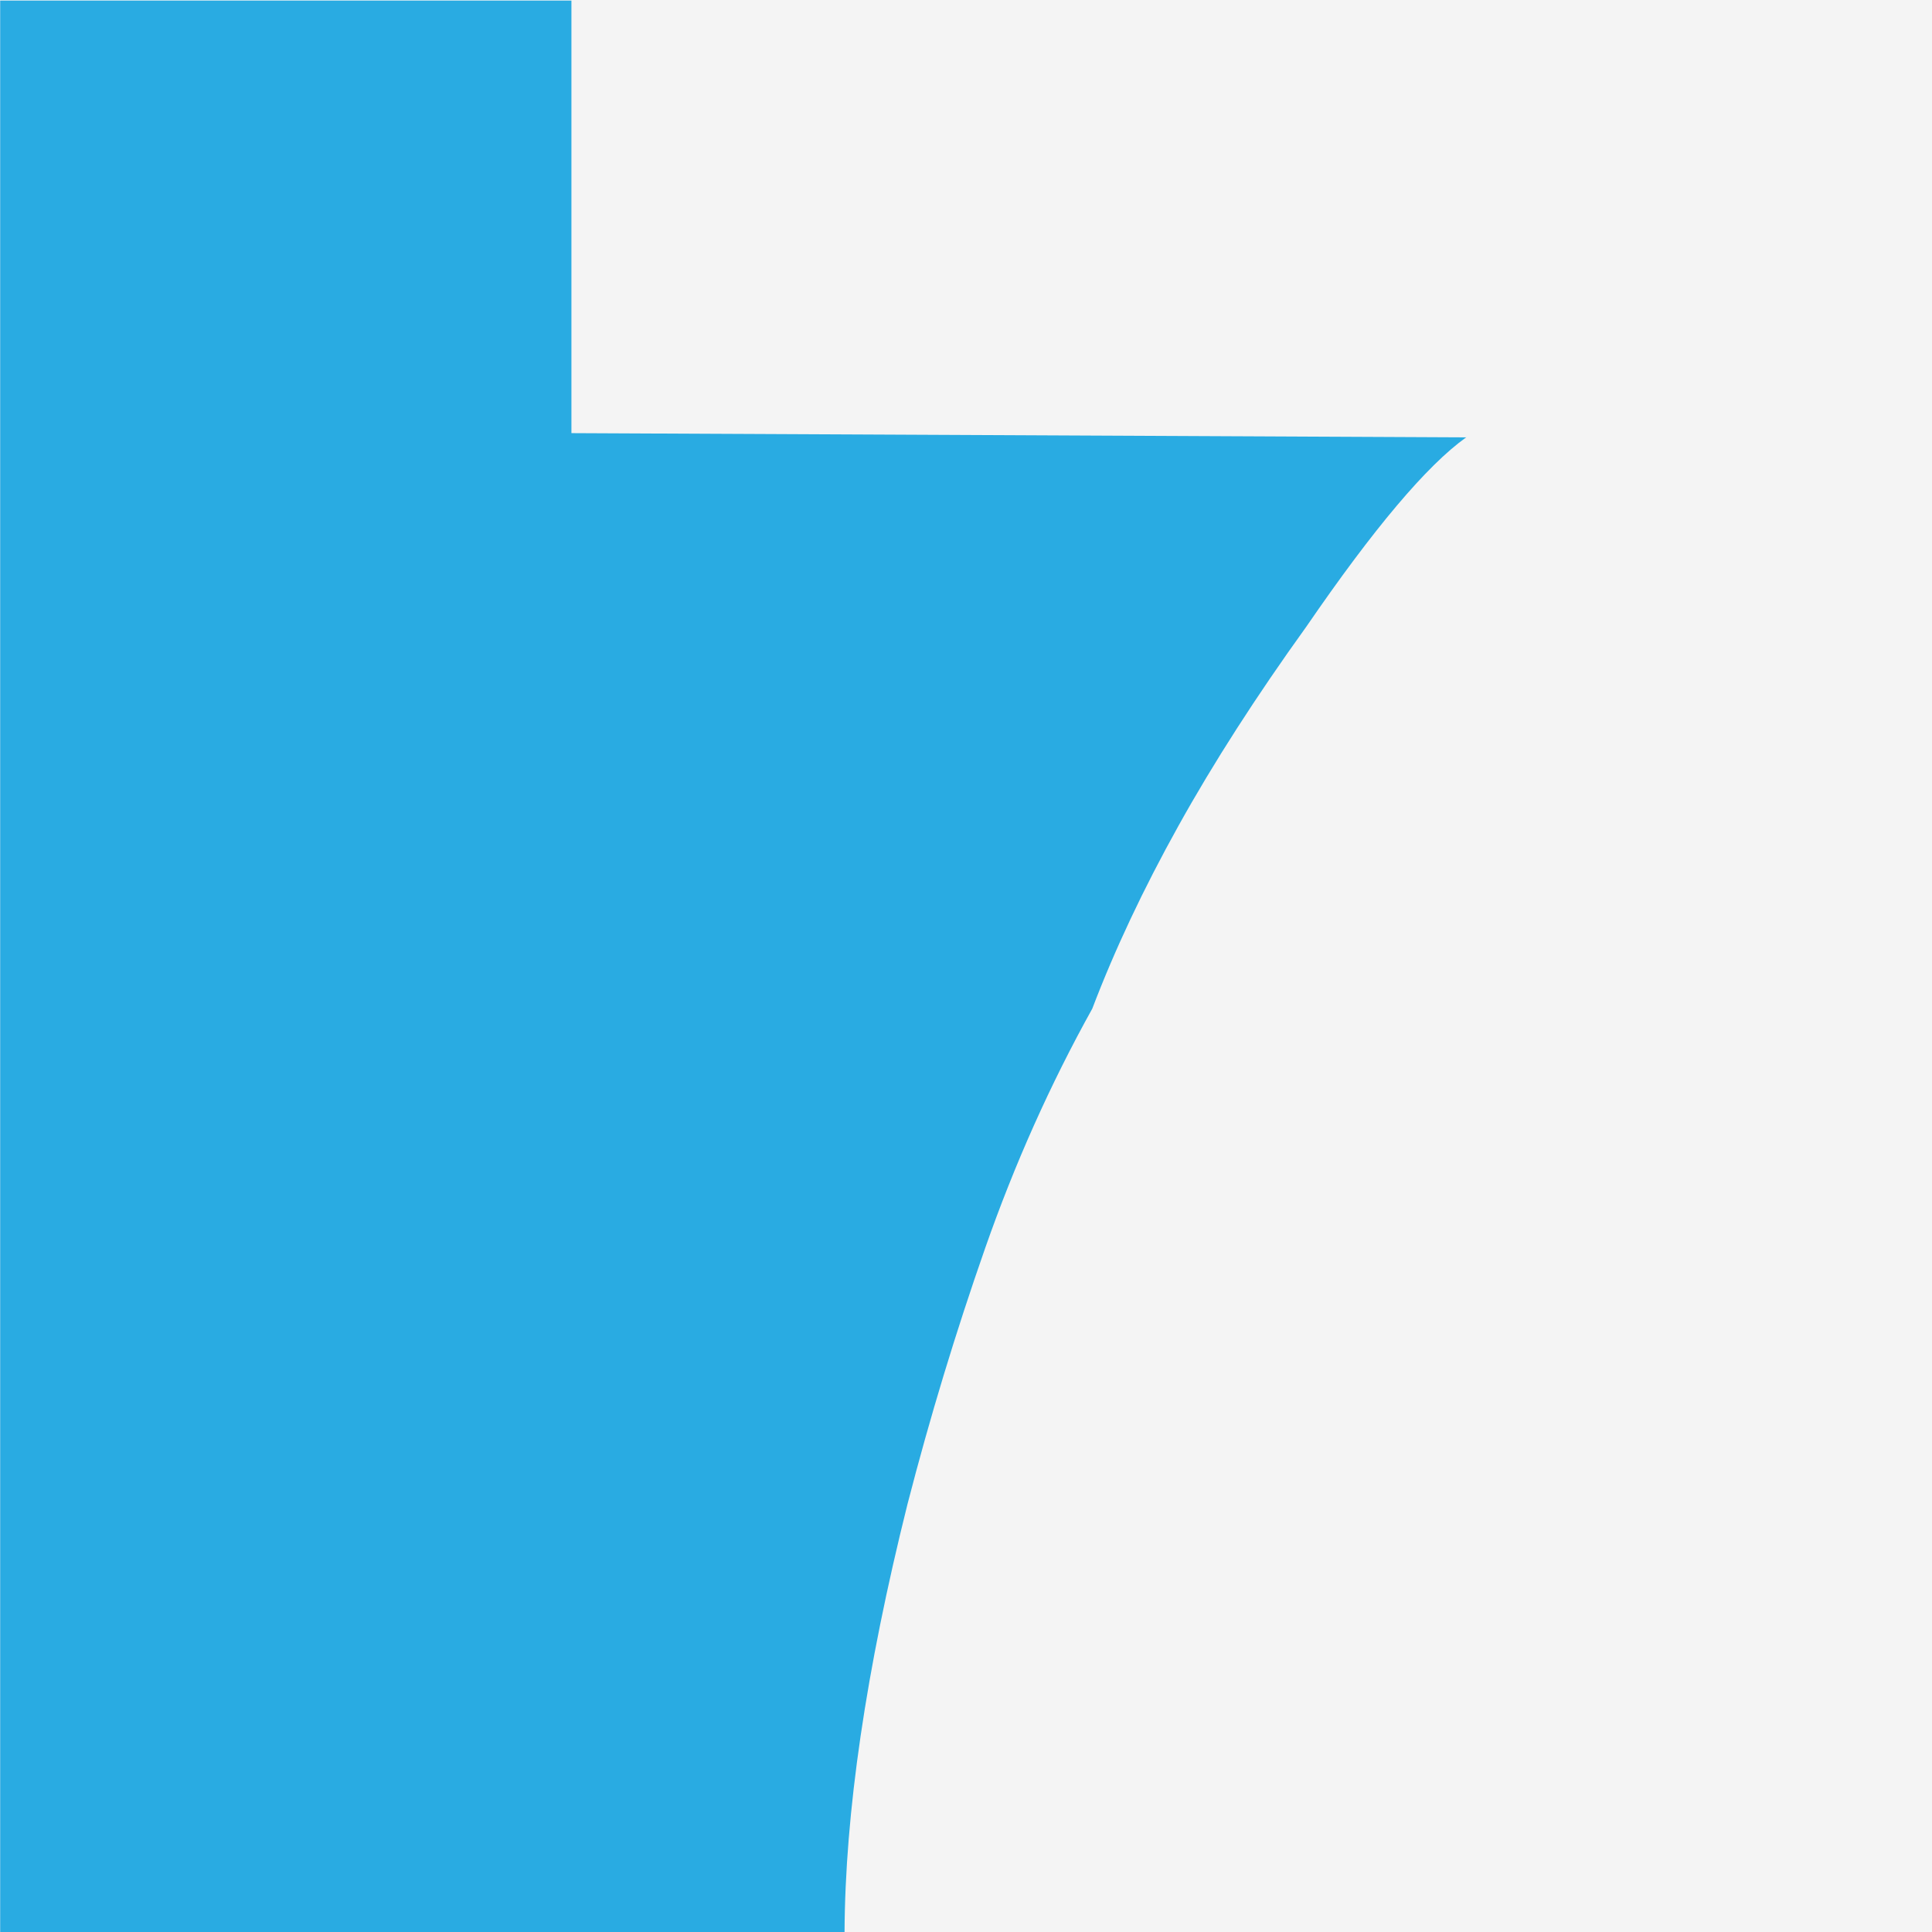
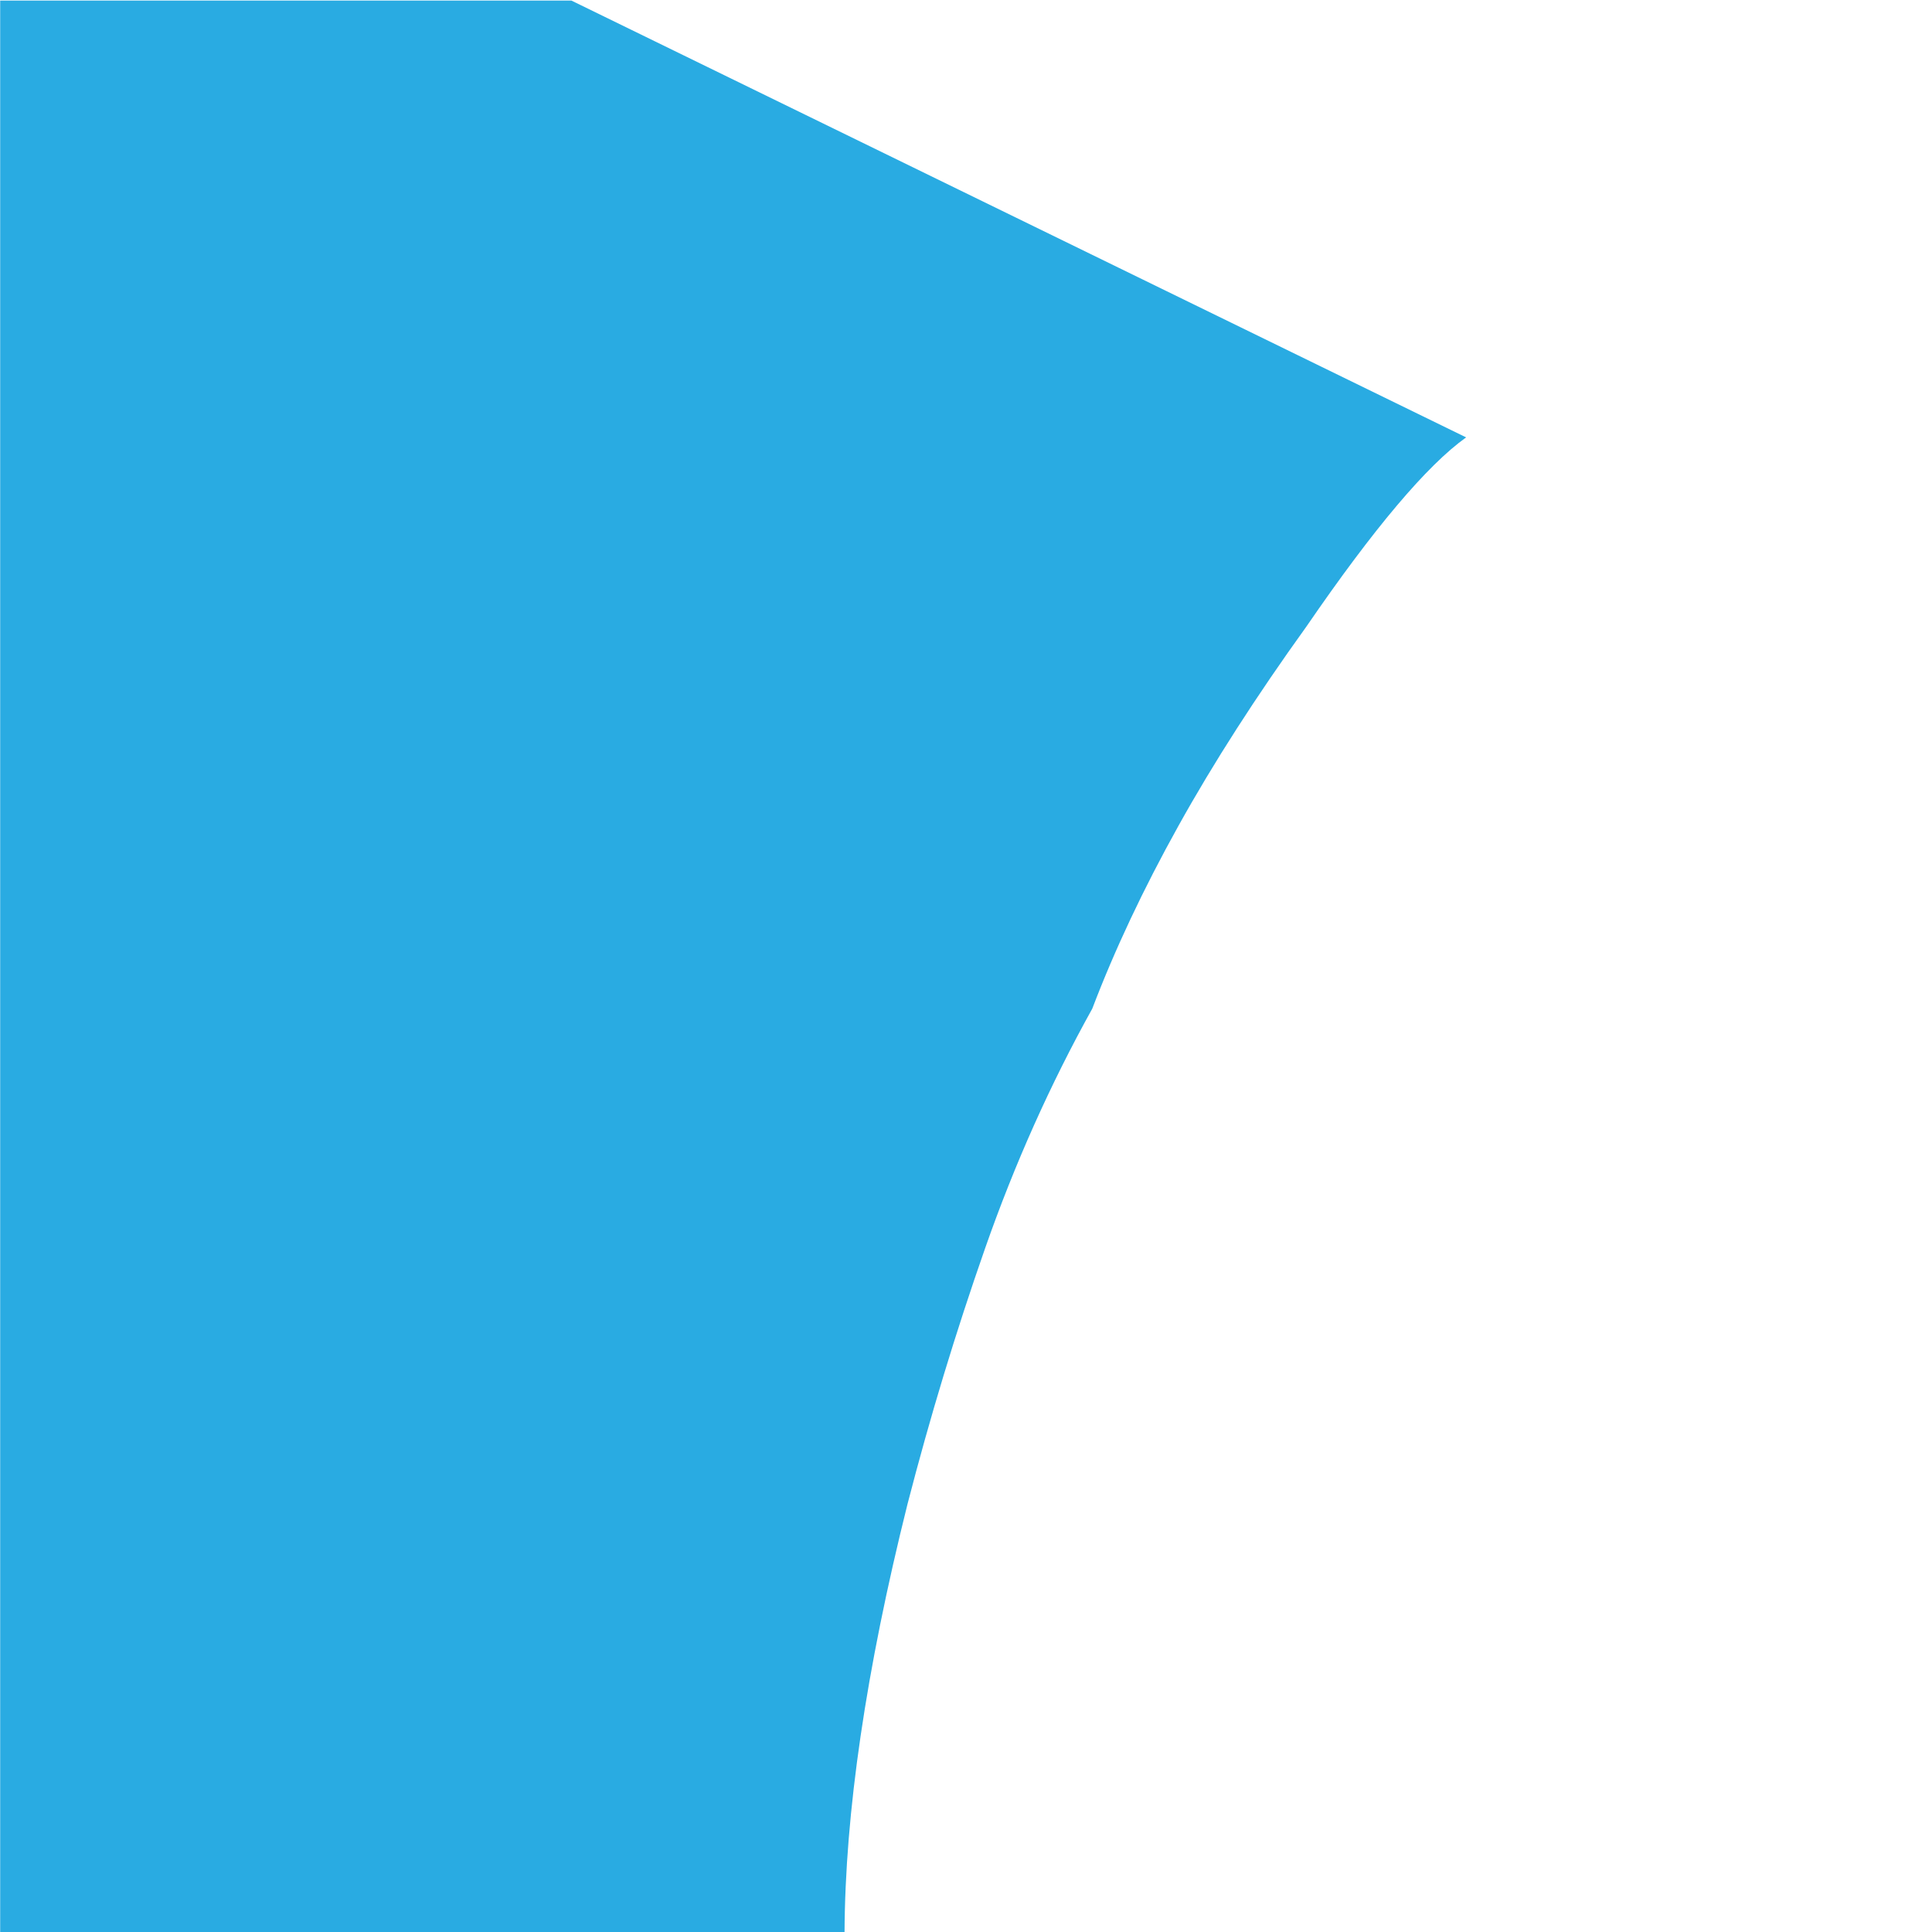
<svg xmlns="http://www.w3.org/2000/svg" width="100%" height="100%" viewBox="0 0 400 400" version="1.1" xml:space="preserve" style="fill-rule:evenodd;clip-rule:evenodd;stroke-linejoin:round;stroke-miterlimit:2;">
  <g id="Layer1">
-     <rect x="0" y="0" width="400" height="400" style="fill:rgb(244,244,244);" />
-   </g>
+     </g>
  <g transform="matrix(5.297,0,0,5.297,-493.061,-1622.51)">
-     <path d="M128.552,365.104C129.427,361.713 130.44,358.374 131.59,355.09C132.739,351.806 134.134,348.686 135.776,345.732C136.651,343.433 137.772,341.052 139.142,338.59C140.51,336.127 142.18,333.528 144.149,330.792C146.776,326.961 148.854,324.5 150.388,323.403L115.418,323.237L115.418,306.33L93.09,306.33L93.09,381.85L126.093,381.85C126.111,377.178 126.93,371.596 128.552,365.104Z" style="fill:rgb(41,171,226);fill-rule:nonzero;" />
+     <path d="M128.552,365.104C129.427,361.713 130.44,358.374 131.59,355.09C132.739,351.806 134.134,348.686 135.776,345.732C136.651,343.433 137.772,341.052 139.142,338.59C140.51,336.127 142.18,333.528 144.149,330.792C146.776,326.961 148.854,324.5 150.388,323.403L115.418,306.33L93.09,306.33L93.09,381.85L126.093,381.85C126.111,377.178 126.93,371.596 128.552,365.104Z" style="fill:rgb(41,171,226);fill-rule:nonzero;" />
  </g>
</svg>